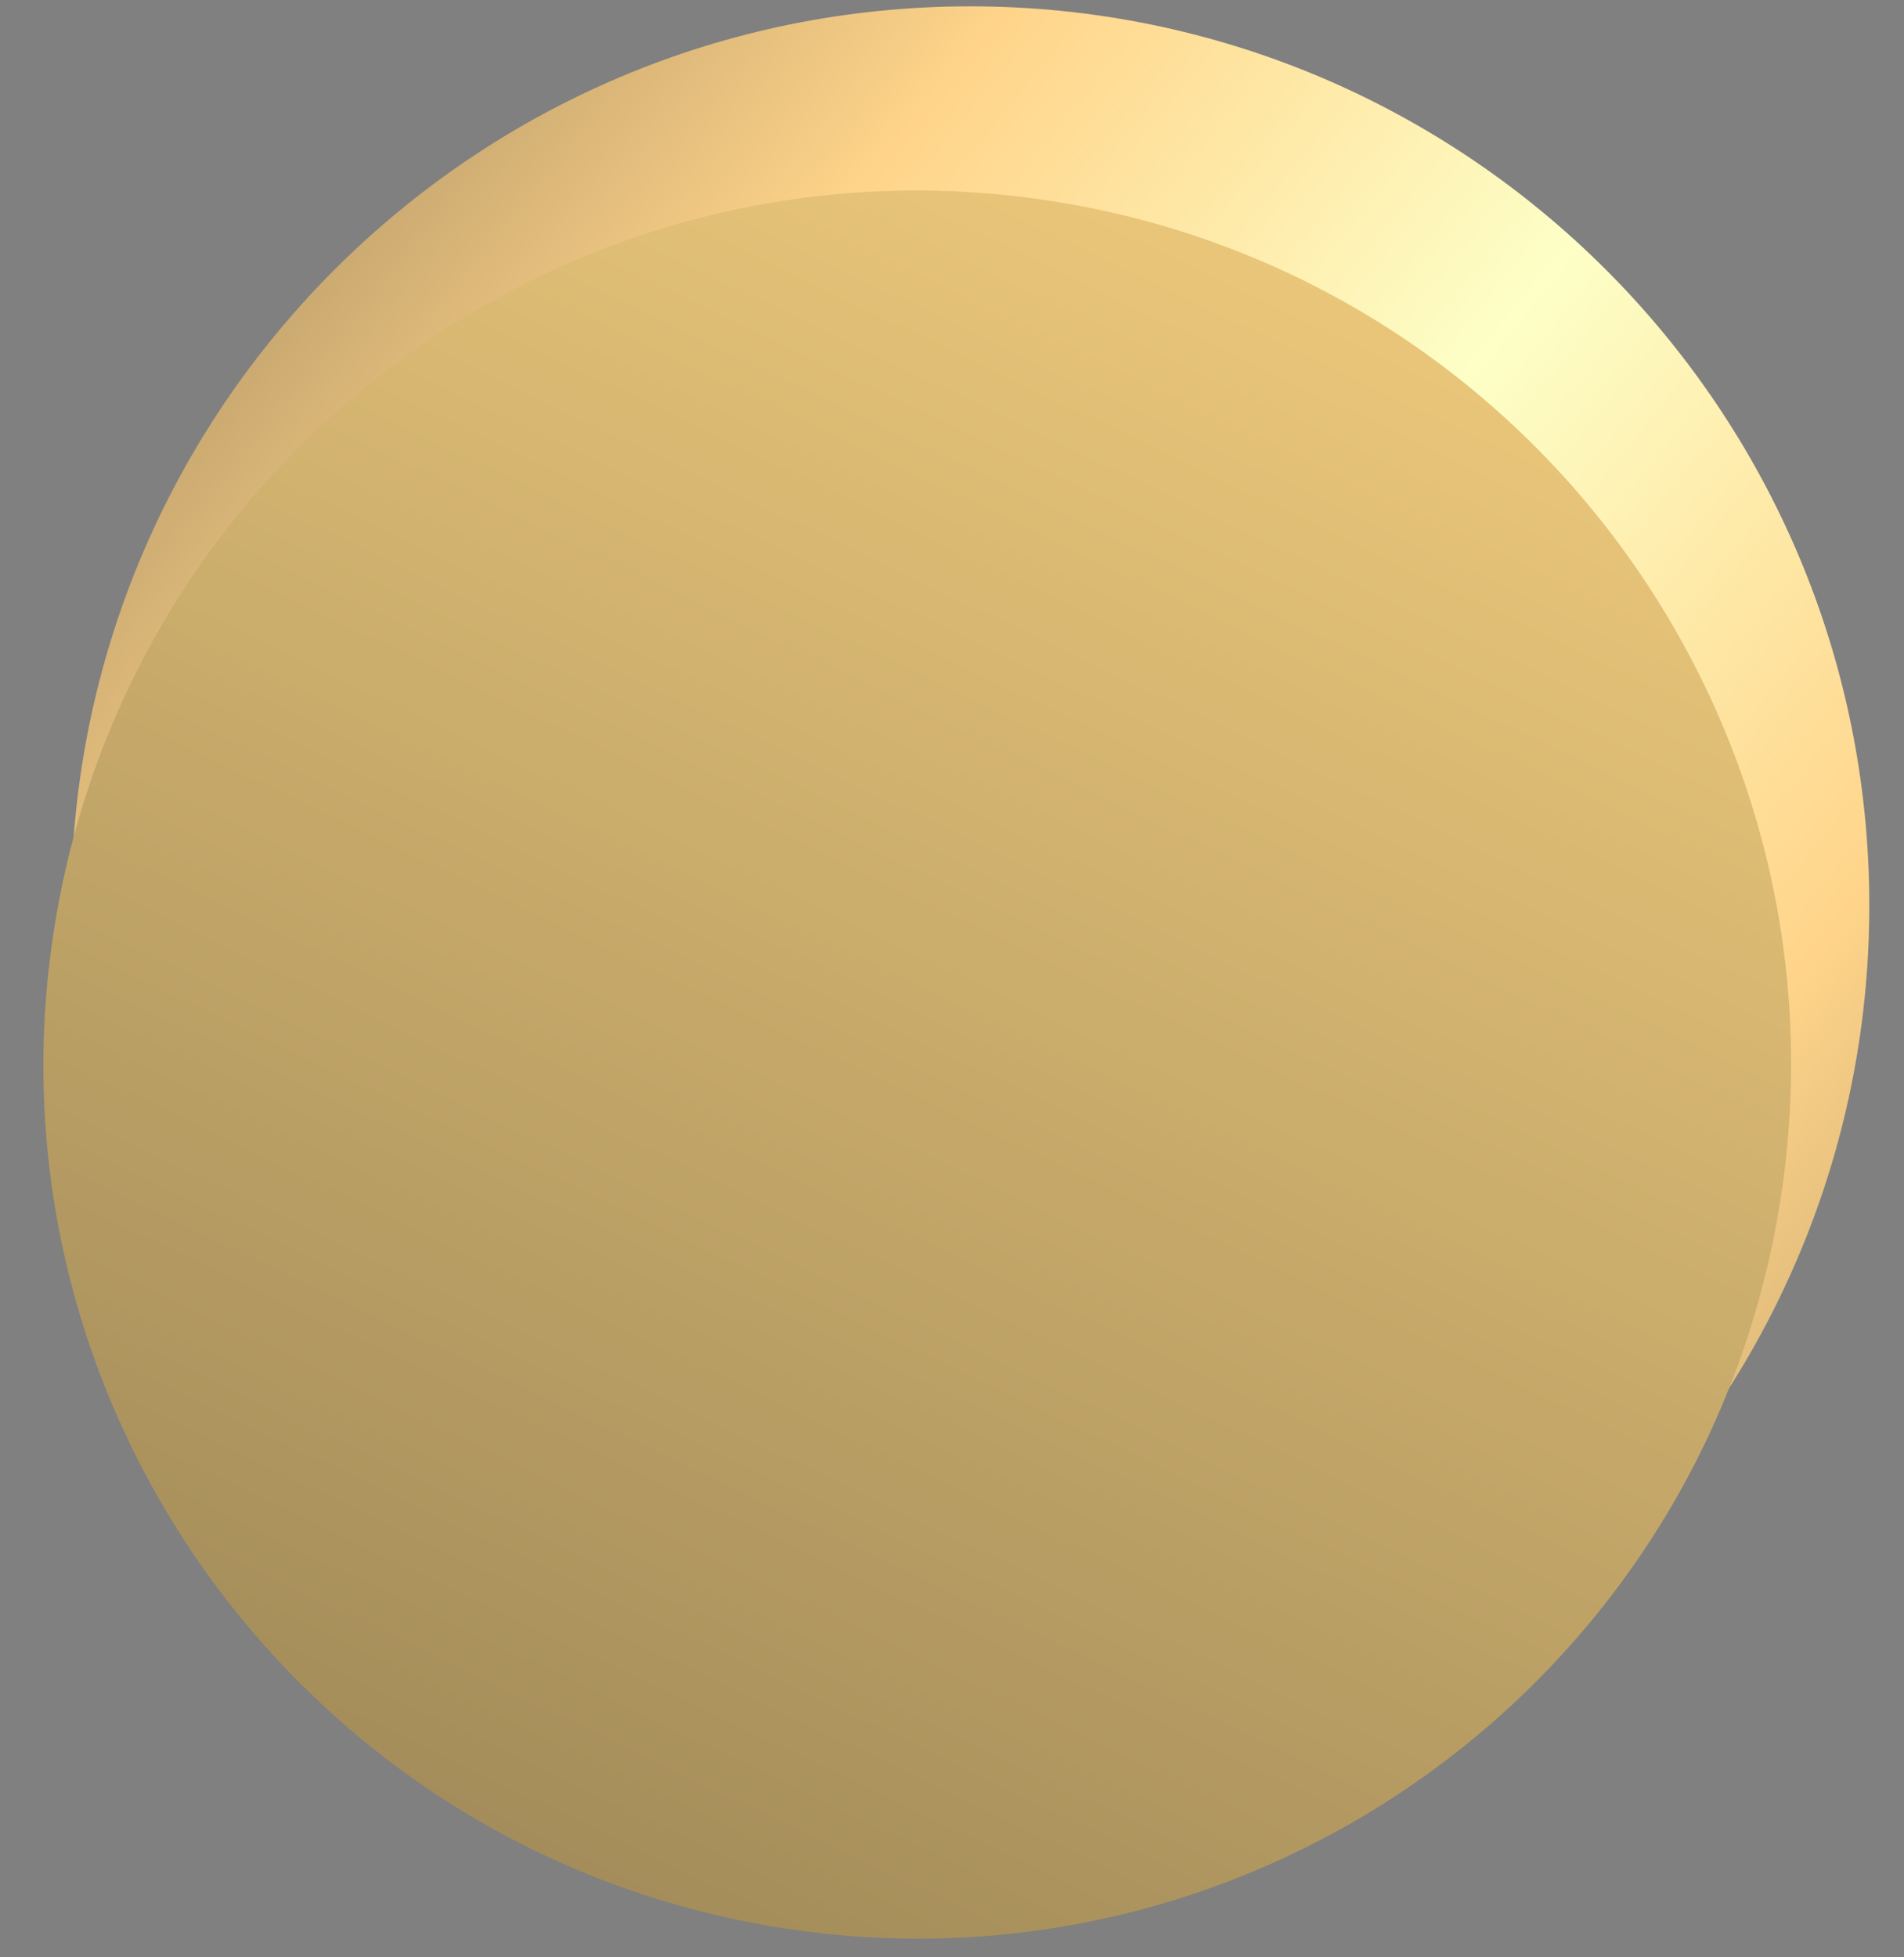
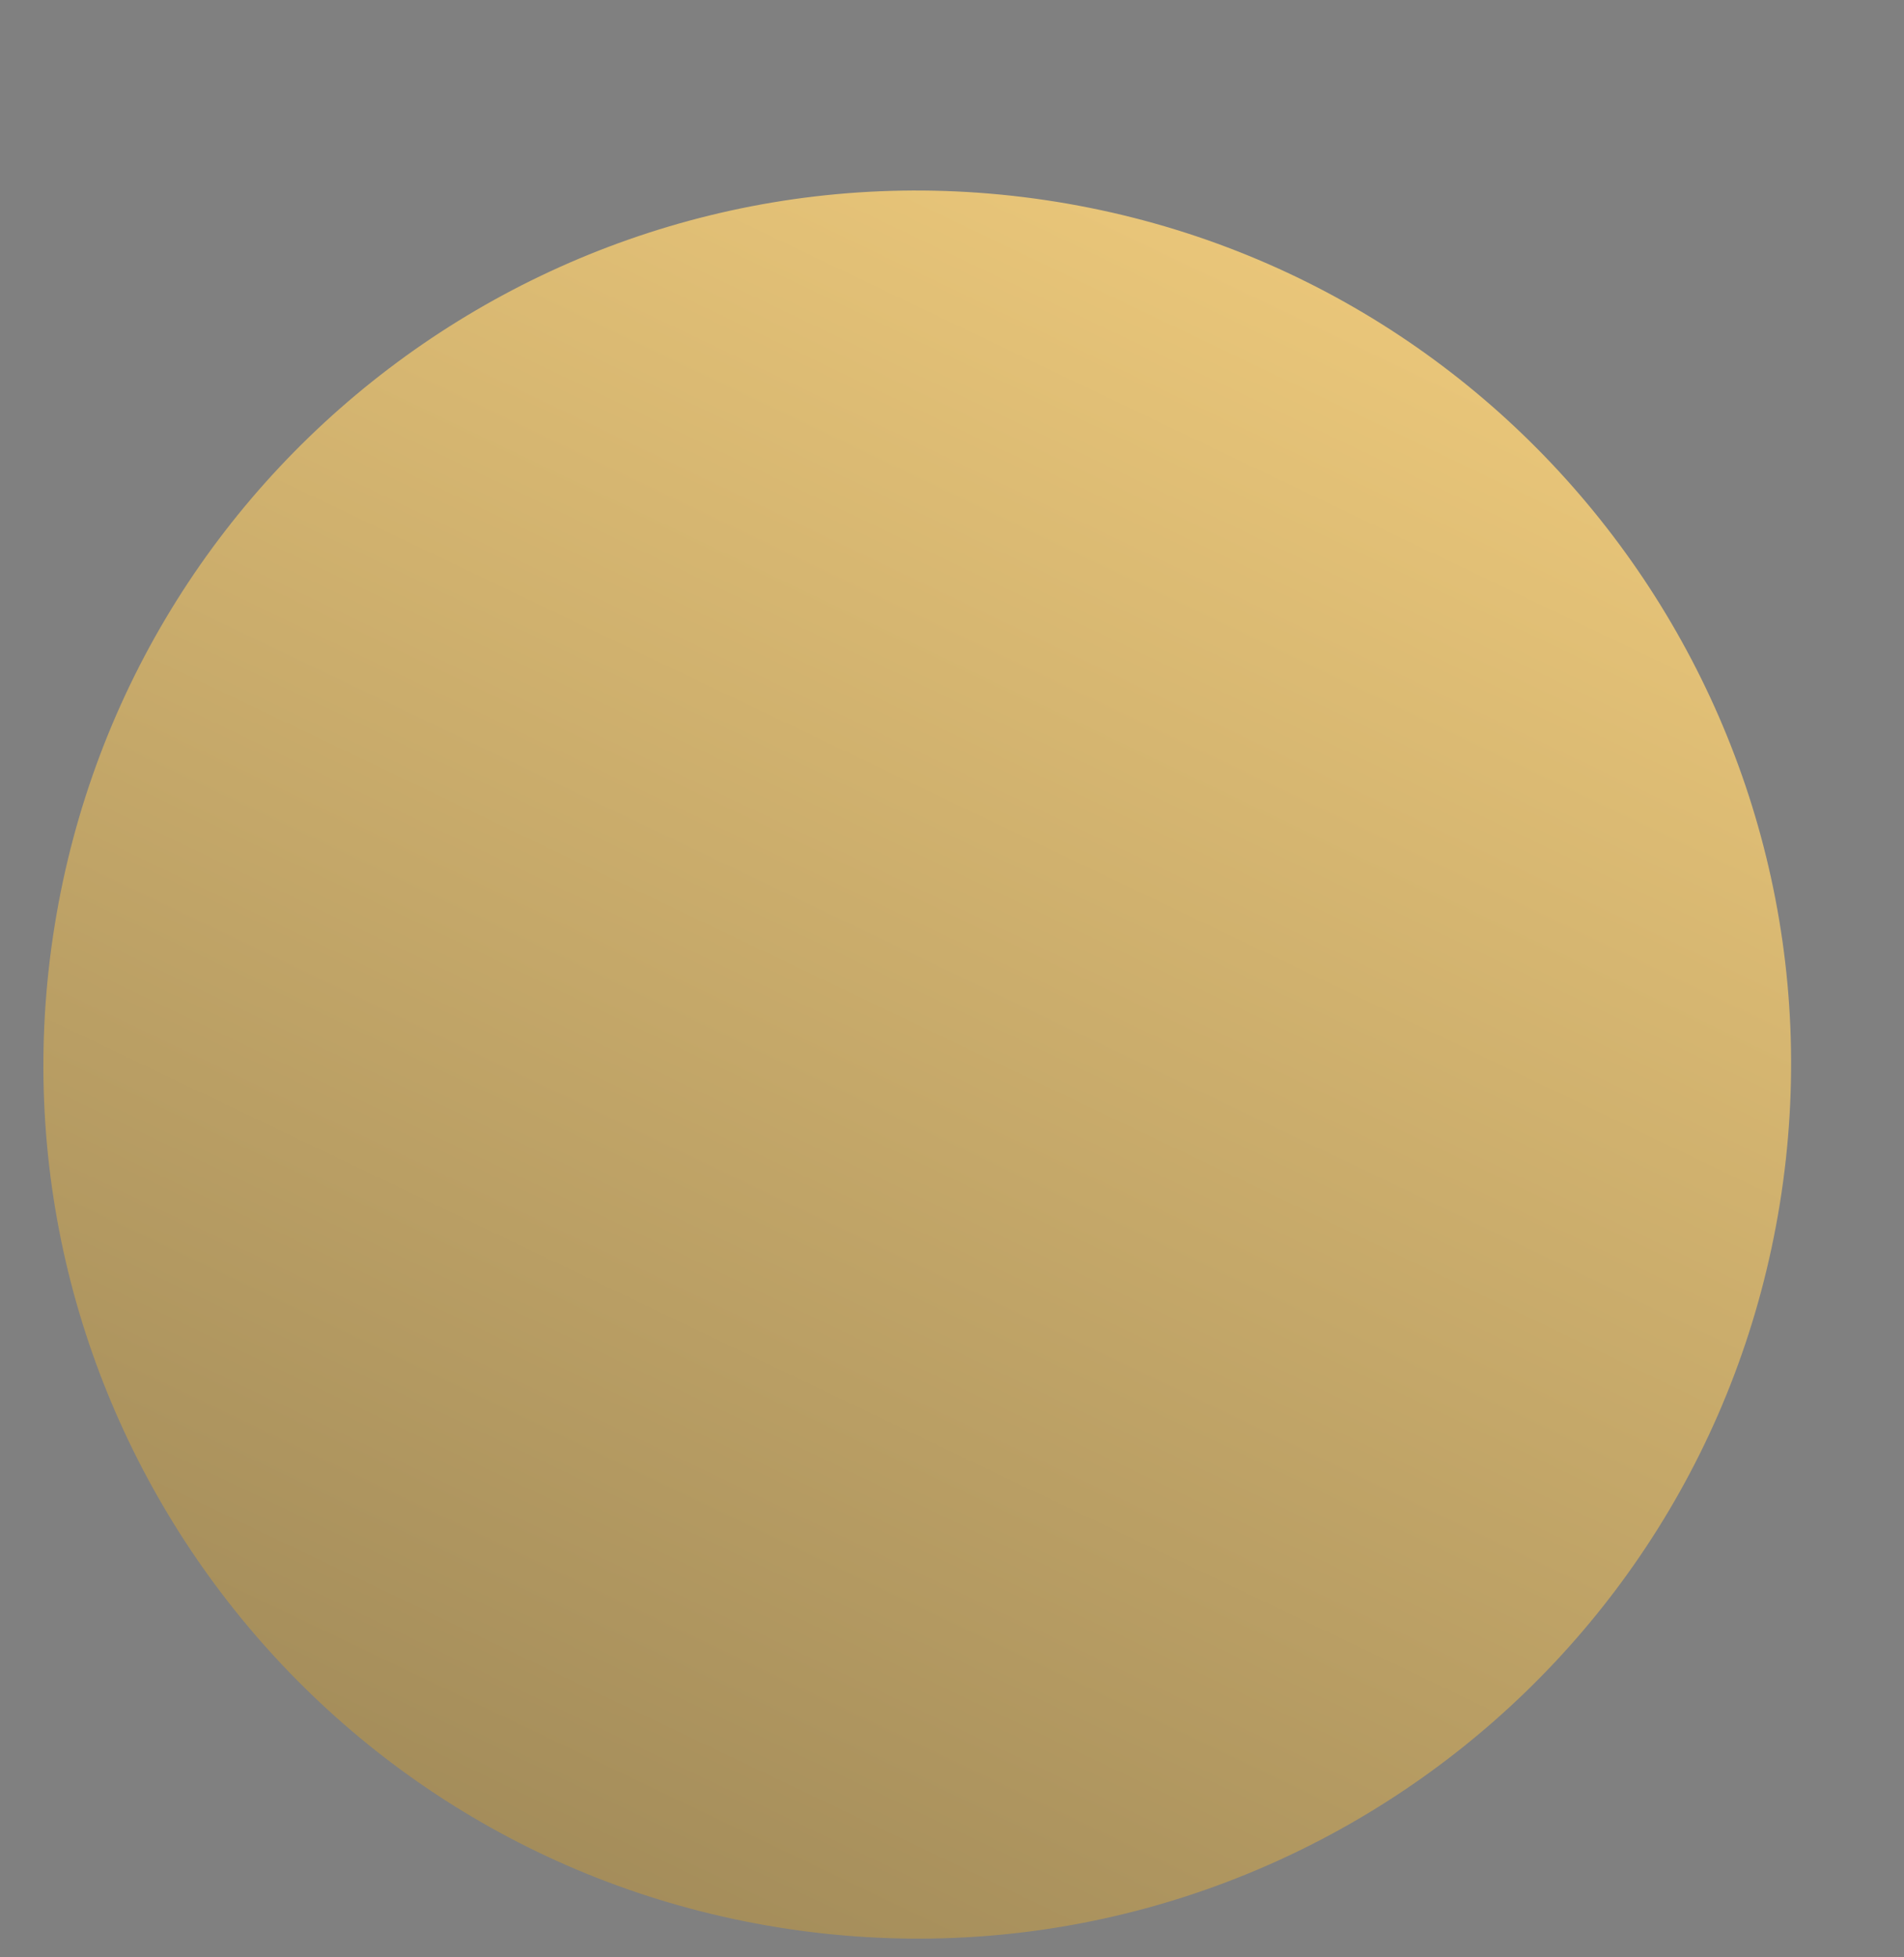
<svg xmlns="http://www.w3.org/2000/svg" width="36" height="37" viewBox="0 0 36 37" fill="none">
  <rect x="0" y="0" width="36" height="37" fill="#808080" stroke="none" />
-   <path d="M18.344 34.12C27.733 34.12 35.344 26.509 35.344 17.12C35.344 7.731 27.733 0.12 18.344 0.12C8.955 0.12 1.344 7.731 1.344 17.12C1.344 26.509 8.955 34.12 18.344 34.12Z" fill="url(#paint0_linear_11296_1497)" />
  <path d="M33.652 22.757C35.106 13.75 28.983 5.269 19.976 3.815C10.968 2.361 2.488 8.484 1.034 17.492C-0.42 26.499 5.703 34.979 14.71 36.433C23.717 37.887 32.198 31.764 33.652 22.757Z" fill="url(#paint1_linear_11296_1497)" />
  <defs>
    <linearGradient id="paint0_linear_11296_1497" x1="-12.744" y1="-8.04" x2="53.646" y2="45.7" gradientUnits="userSpaceOnUse">
      <stop stop-color="#1F1F1F" />
      <stop offset="0.35" stop-color="#FFD48A" />
      <stop offset="0.48" stop-color="#FDFFC7" />
      <stop offset="0.62" stop-color="#FFD48A" />
      <stop offset="1" stop-color="#1F1F1F" />
    </linearGradient>
    <linearGradient id="paint1_linear_11296_1497" x1="-17.509" y1="92.929" x2="79.821" y2="-110.401" gradientUnits="userSpaceOnUse">
      <stop stop-color="#1F1F1F" />
      <stop offset="0.44" stop-color="#EDC97B" />
      <stop offset="0.7" stop-color="#EDC97B" />
      <stop offset="1" stop-color="#1F1F1F" />
    </linearGradient>
  </defs>
</svg>